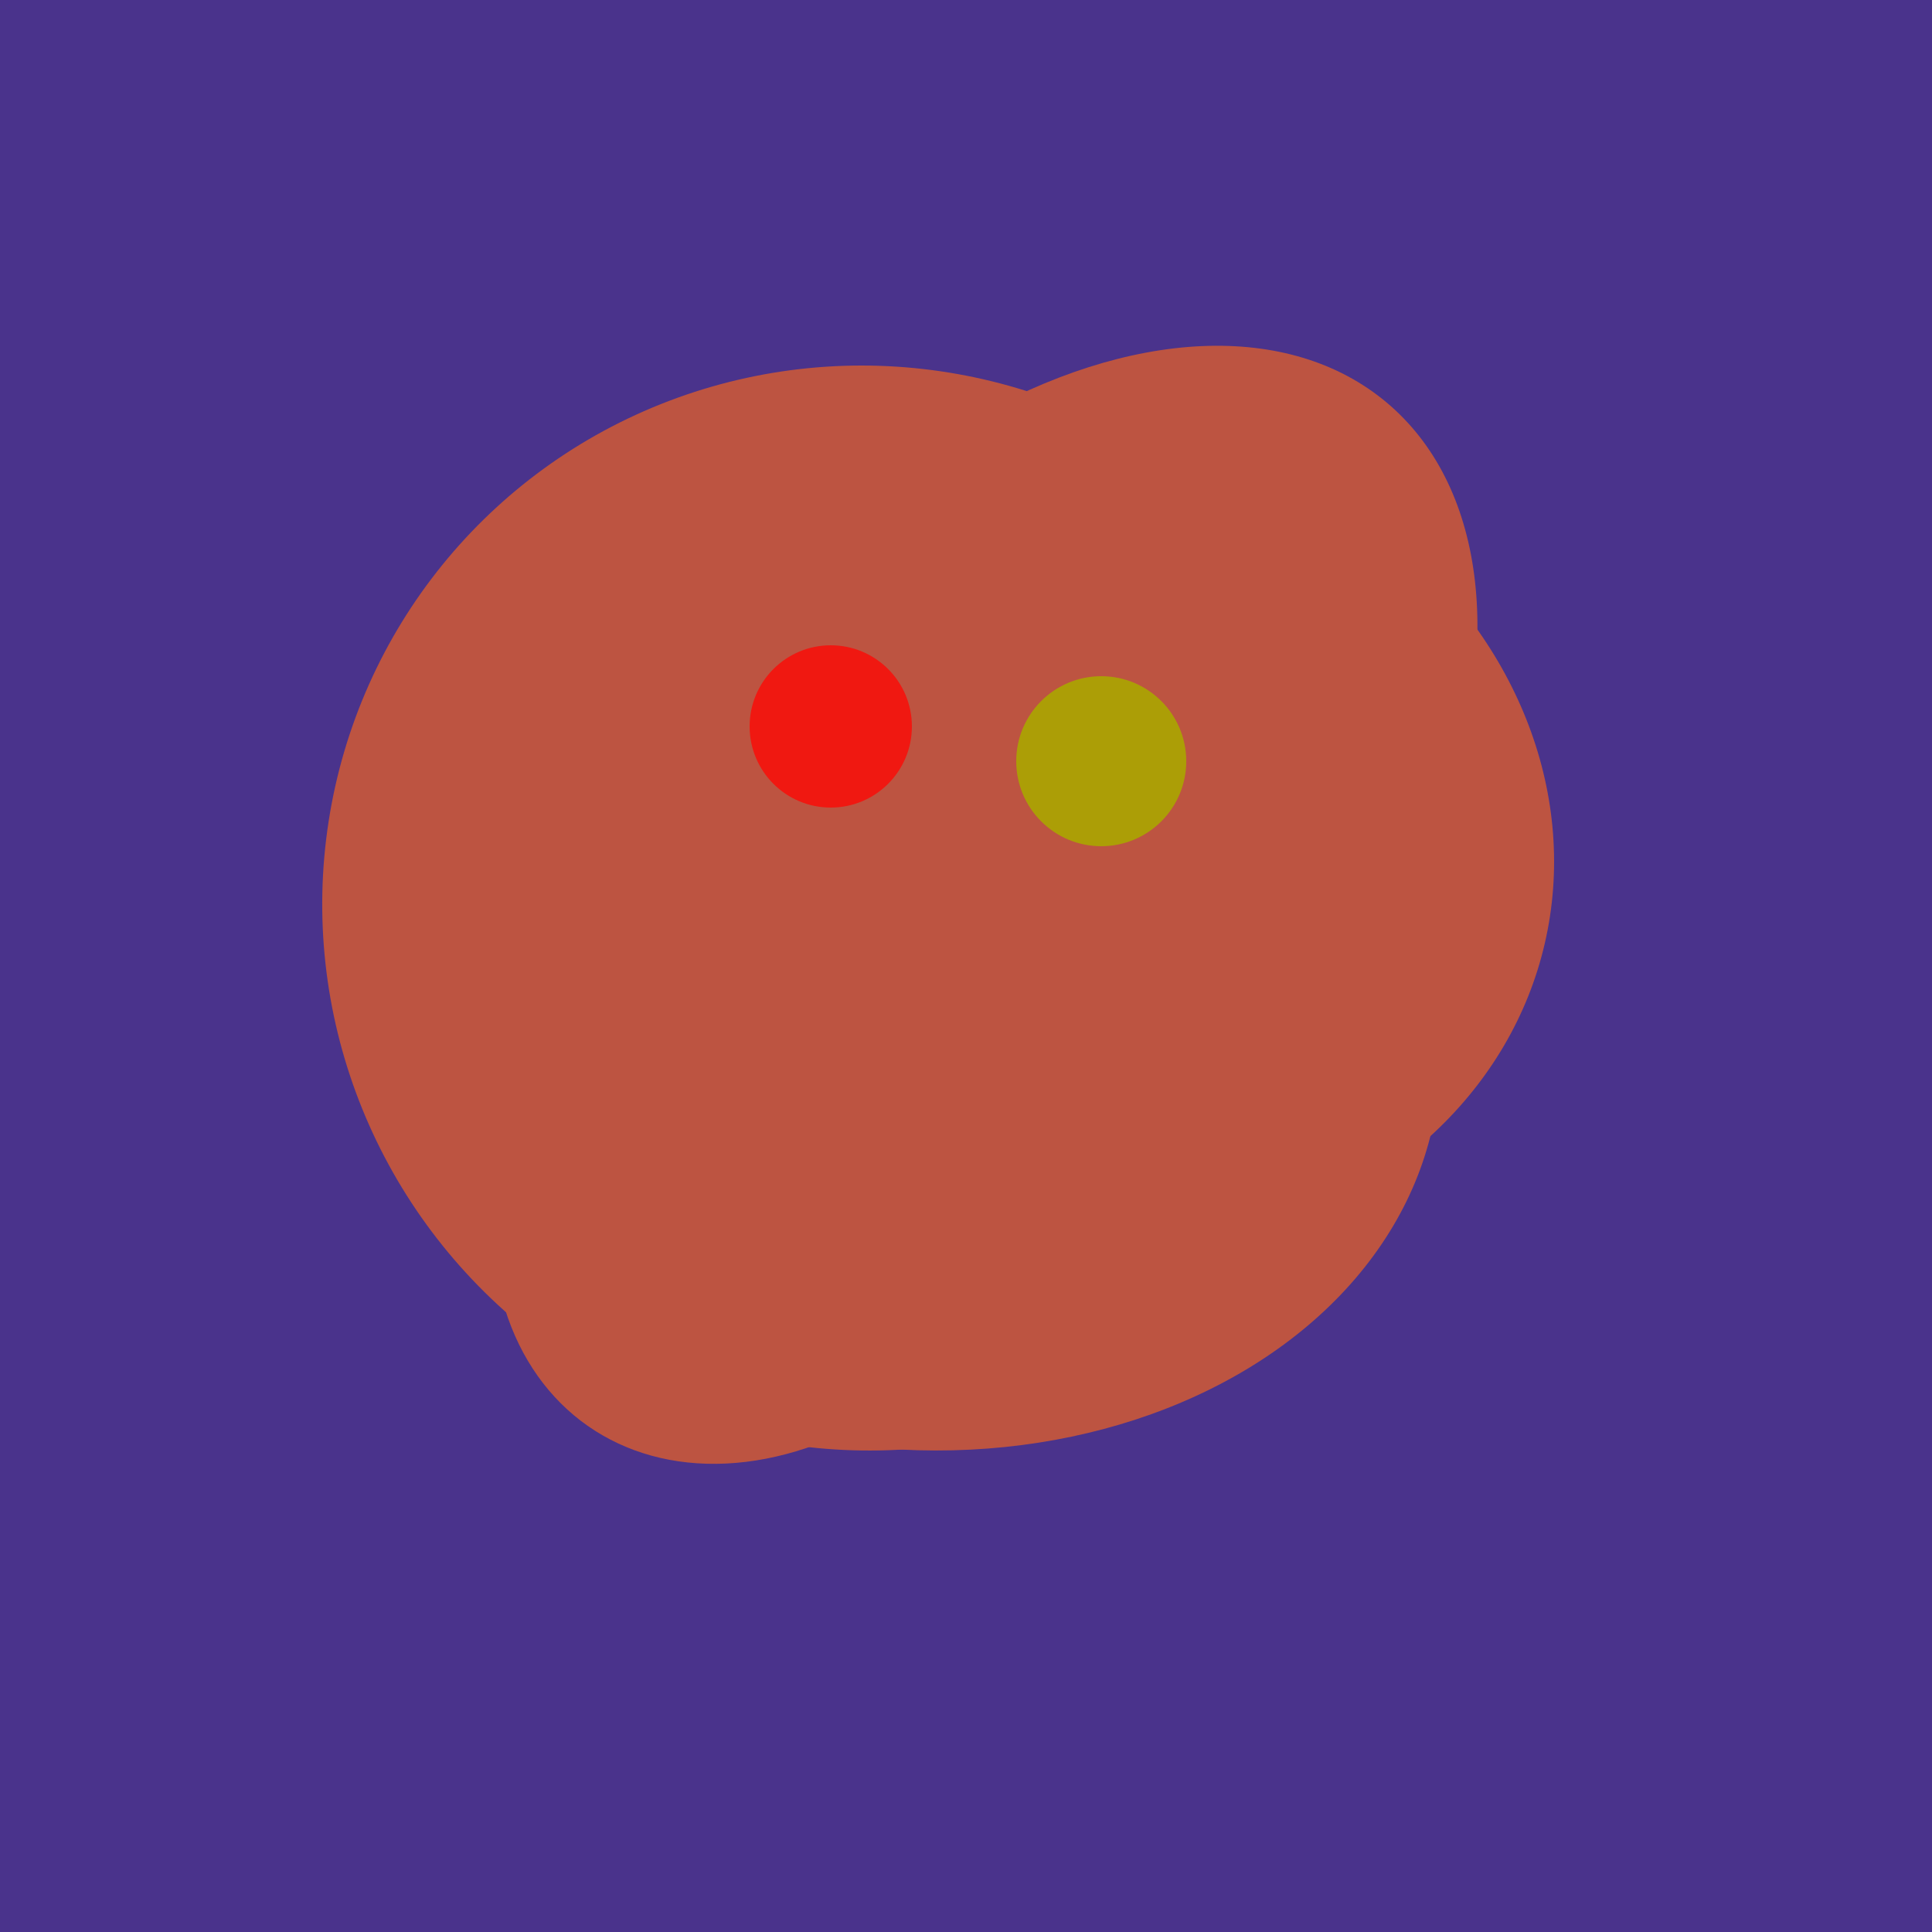
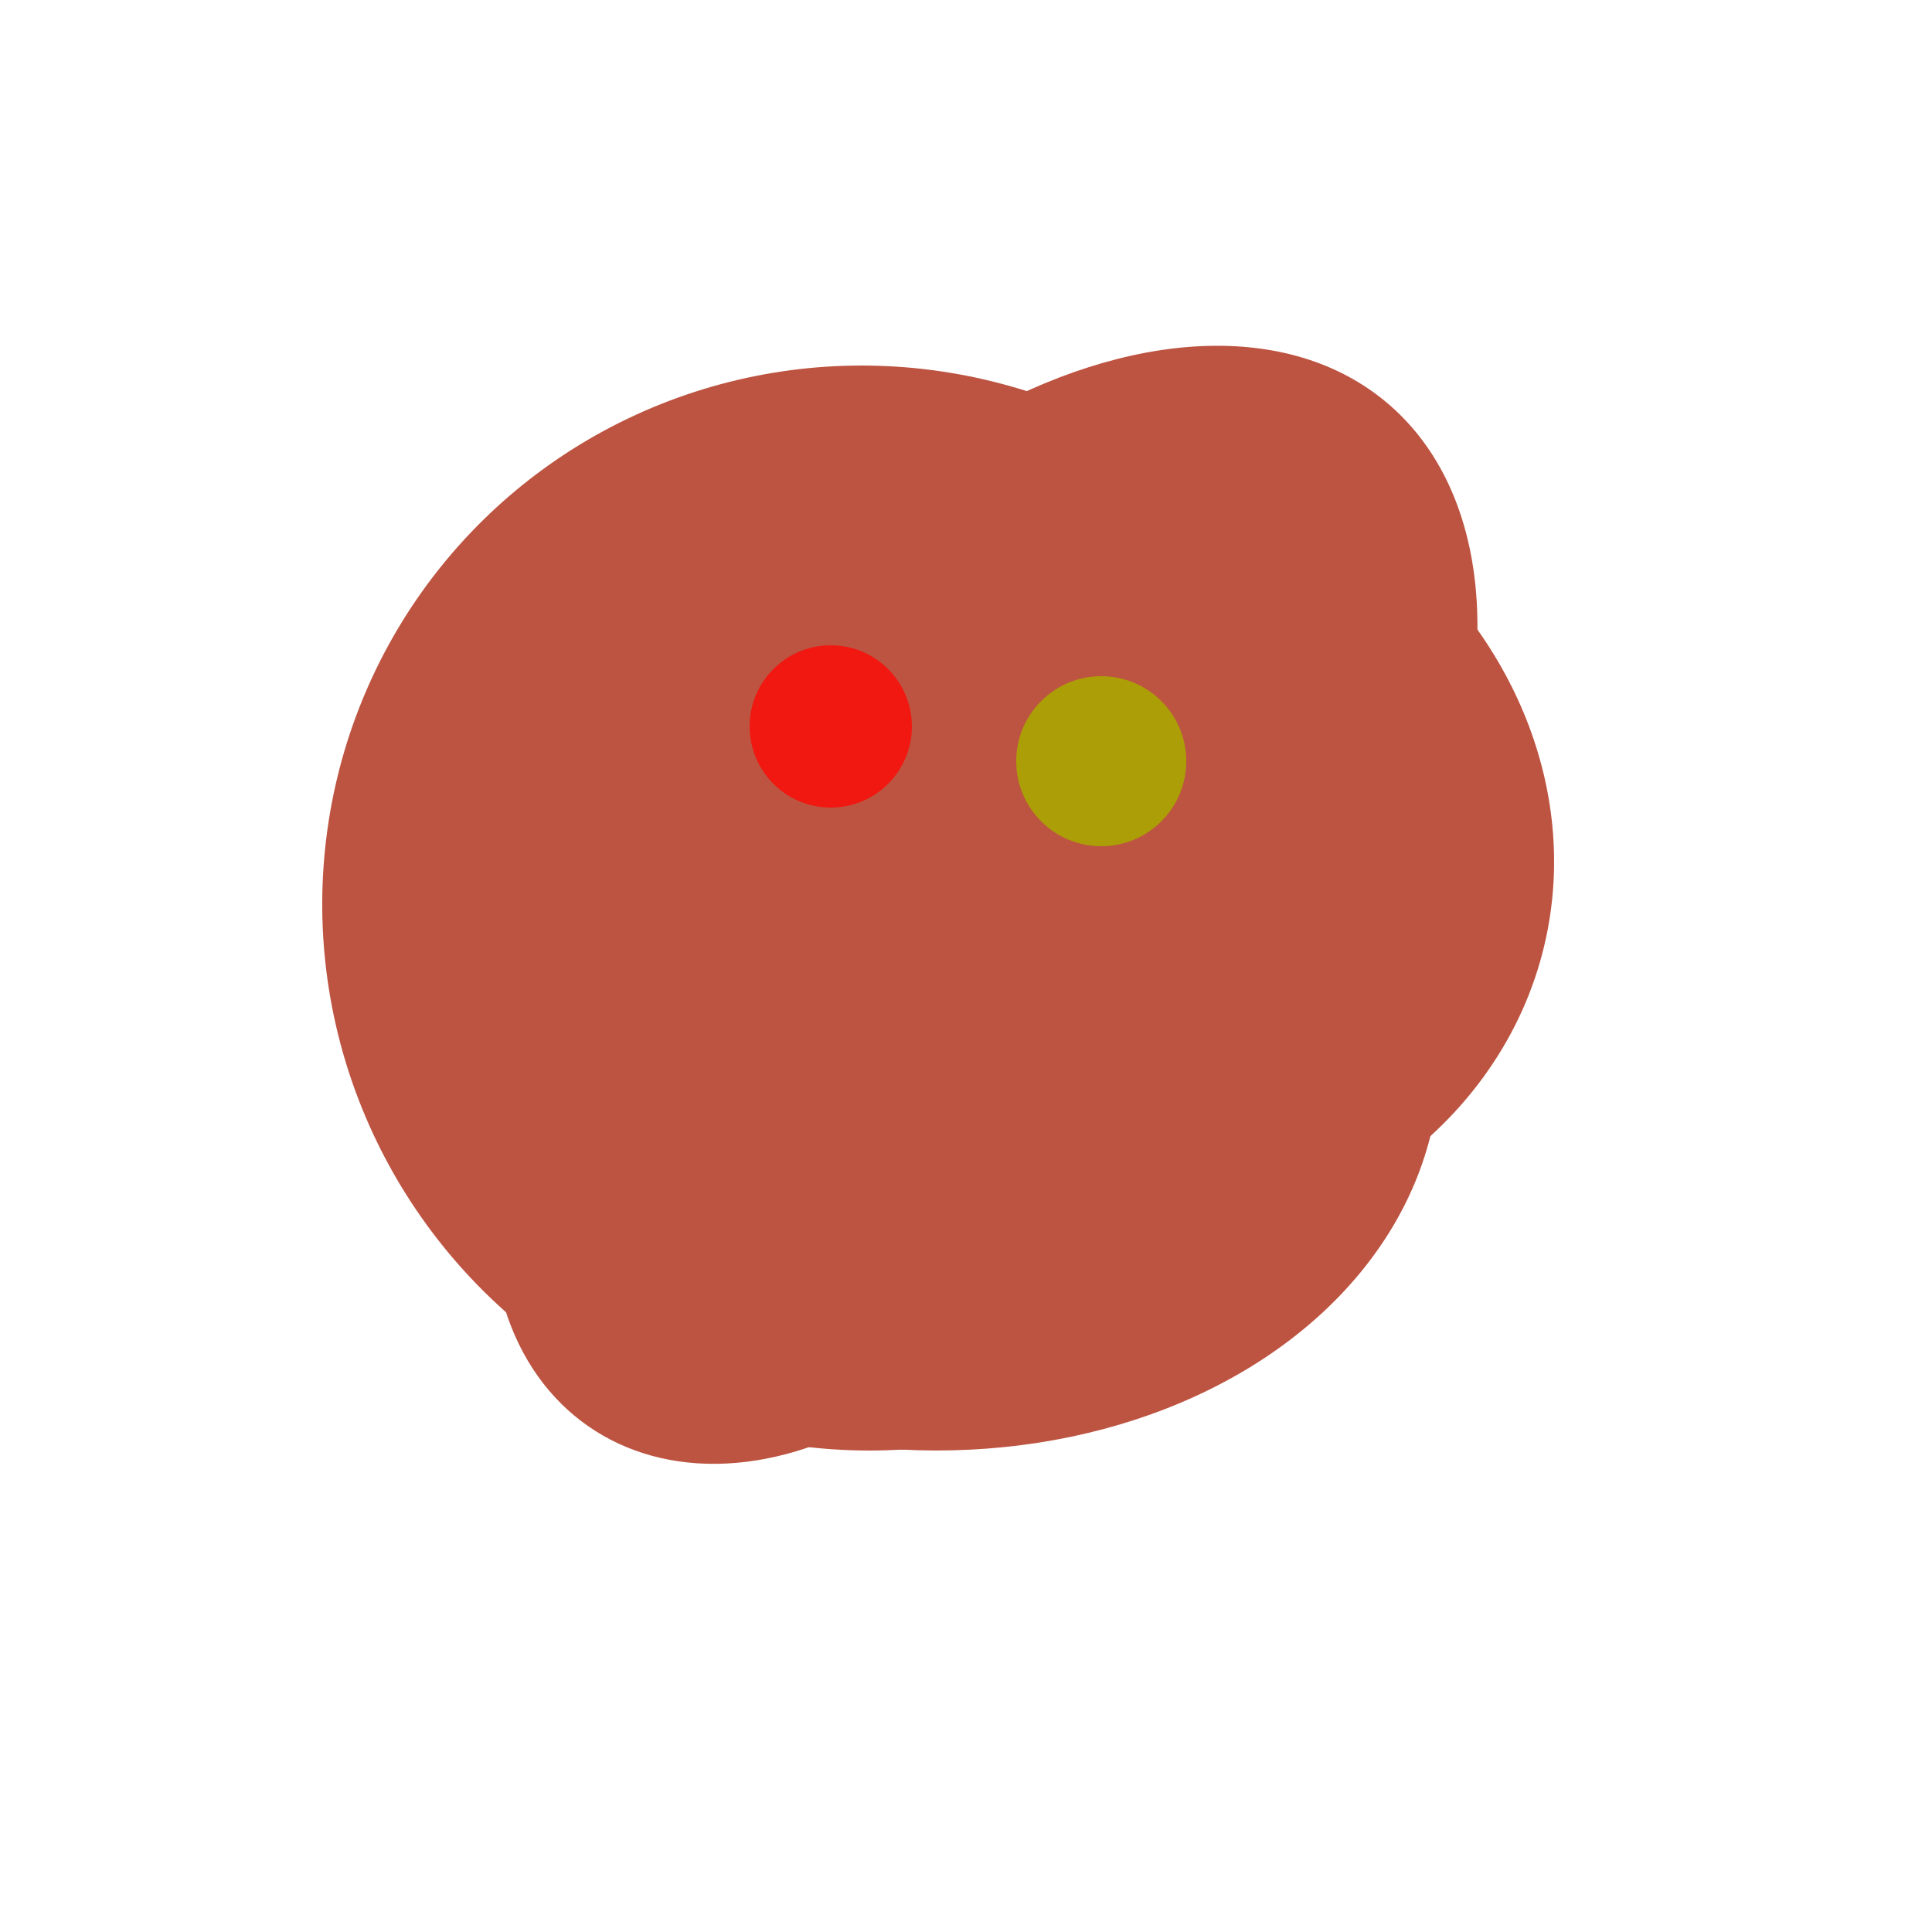
<svg xmlns="http://www.w3.org/2000/svg" width="500" height="500">
-   <rect width="500" height="500" fill="#4a338c" />
  <ellipse cx="259" cy="256" rx="118" ry="74" transform="rotate(328, 259, 256)" fill="rgb(189,84,65)" />
  <ellipse cx="227" cy="233" rx="114" ry="143" transform="rotate(235, 227, 233)" fill="rgb(189,84,65)" />
  <ellipse cx="265" cy="216" rx="146" ry="92" transform="rotate(130, 265, 216)" fill="rgb(189,84,65)" />
  <ellipse cx="278" cy="216" rx="125" ry="108" transform="rotate(13, 278, 216)" fill="rgb(189,84,65)" />
  <ellipse cx="224" cy="235" rx="140" ry="141" transform="rotate(129, 224, 235)" fill="rgb(189,84,65)" />
  <ellipse cx="235" cy="268" rx="107" ry="138" transform="rotate(276, 235, 268)" fill="rgb(189,84,65)" />
  <ellipse cx="206" cy="292" rx="70" ry="94" transform="rotate(35, 206, 292)" fill="rgb(189,84,65)" />
  <circle cx="215" cy="188" r="21" fill="rgb(240,24,17)" />
  <circle cx="285" cy="197" r="22" fill="rgb(172,158,6)" />
</svg>